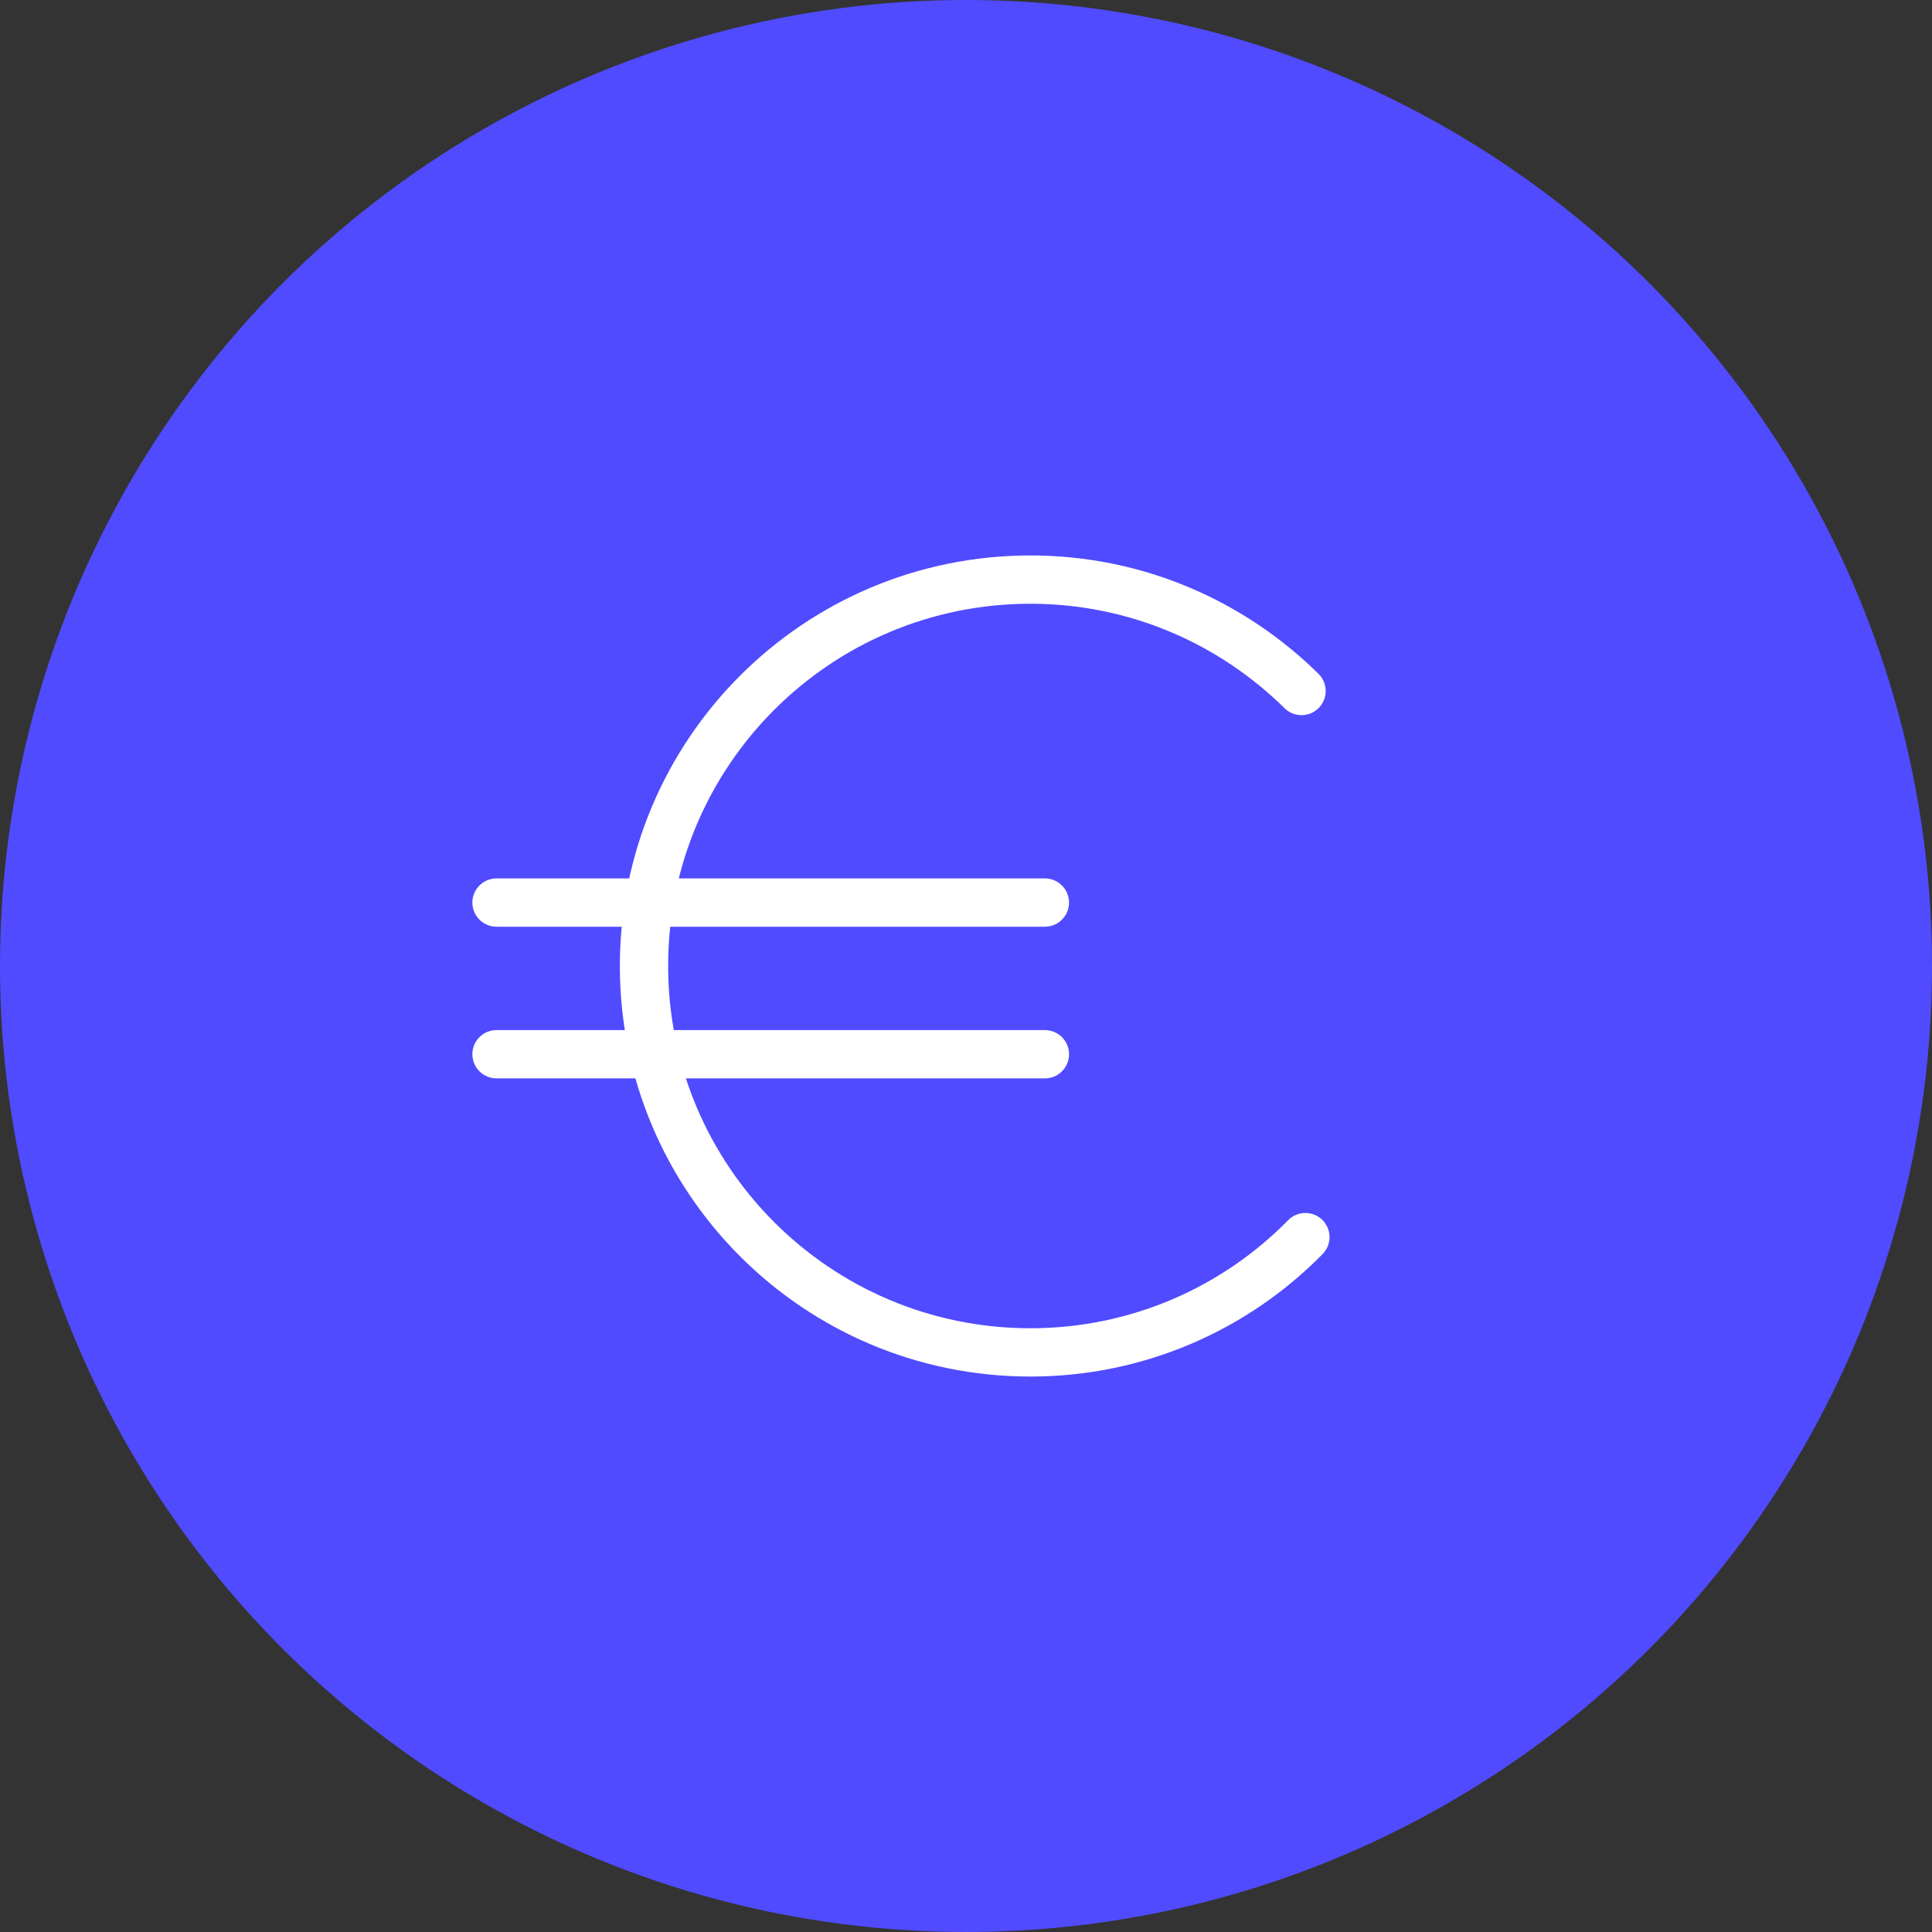
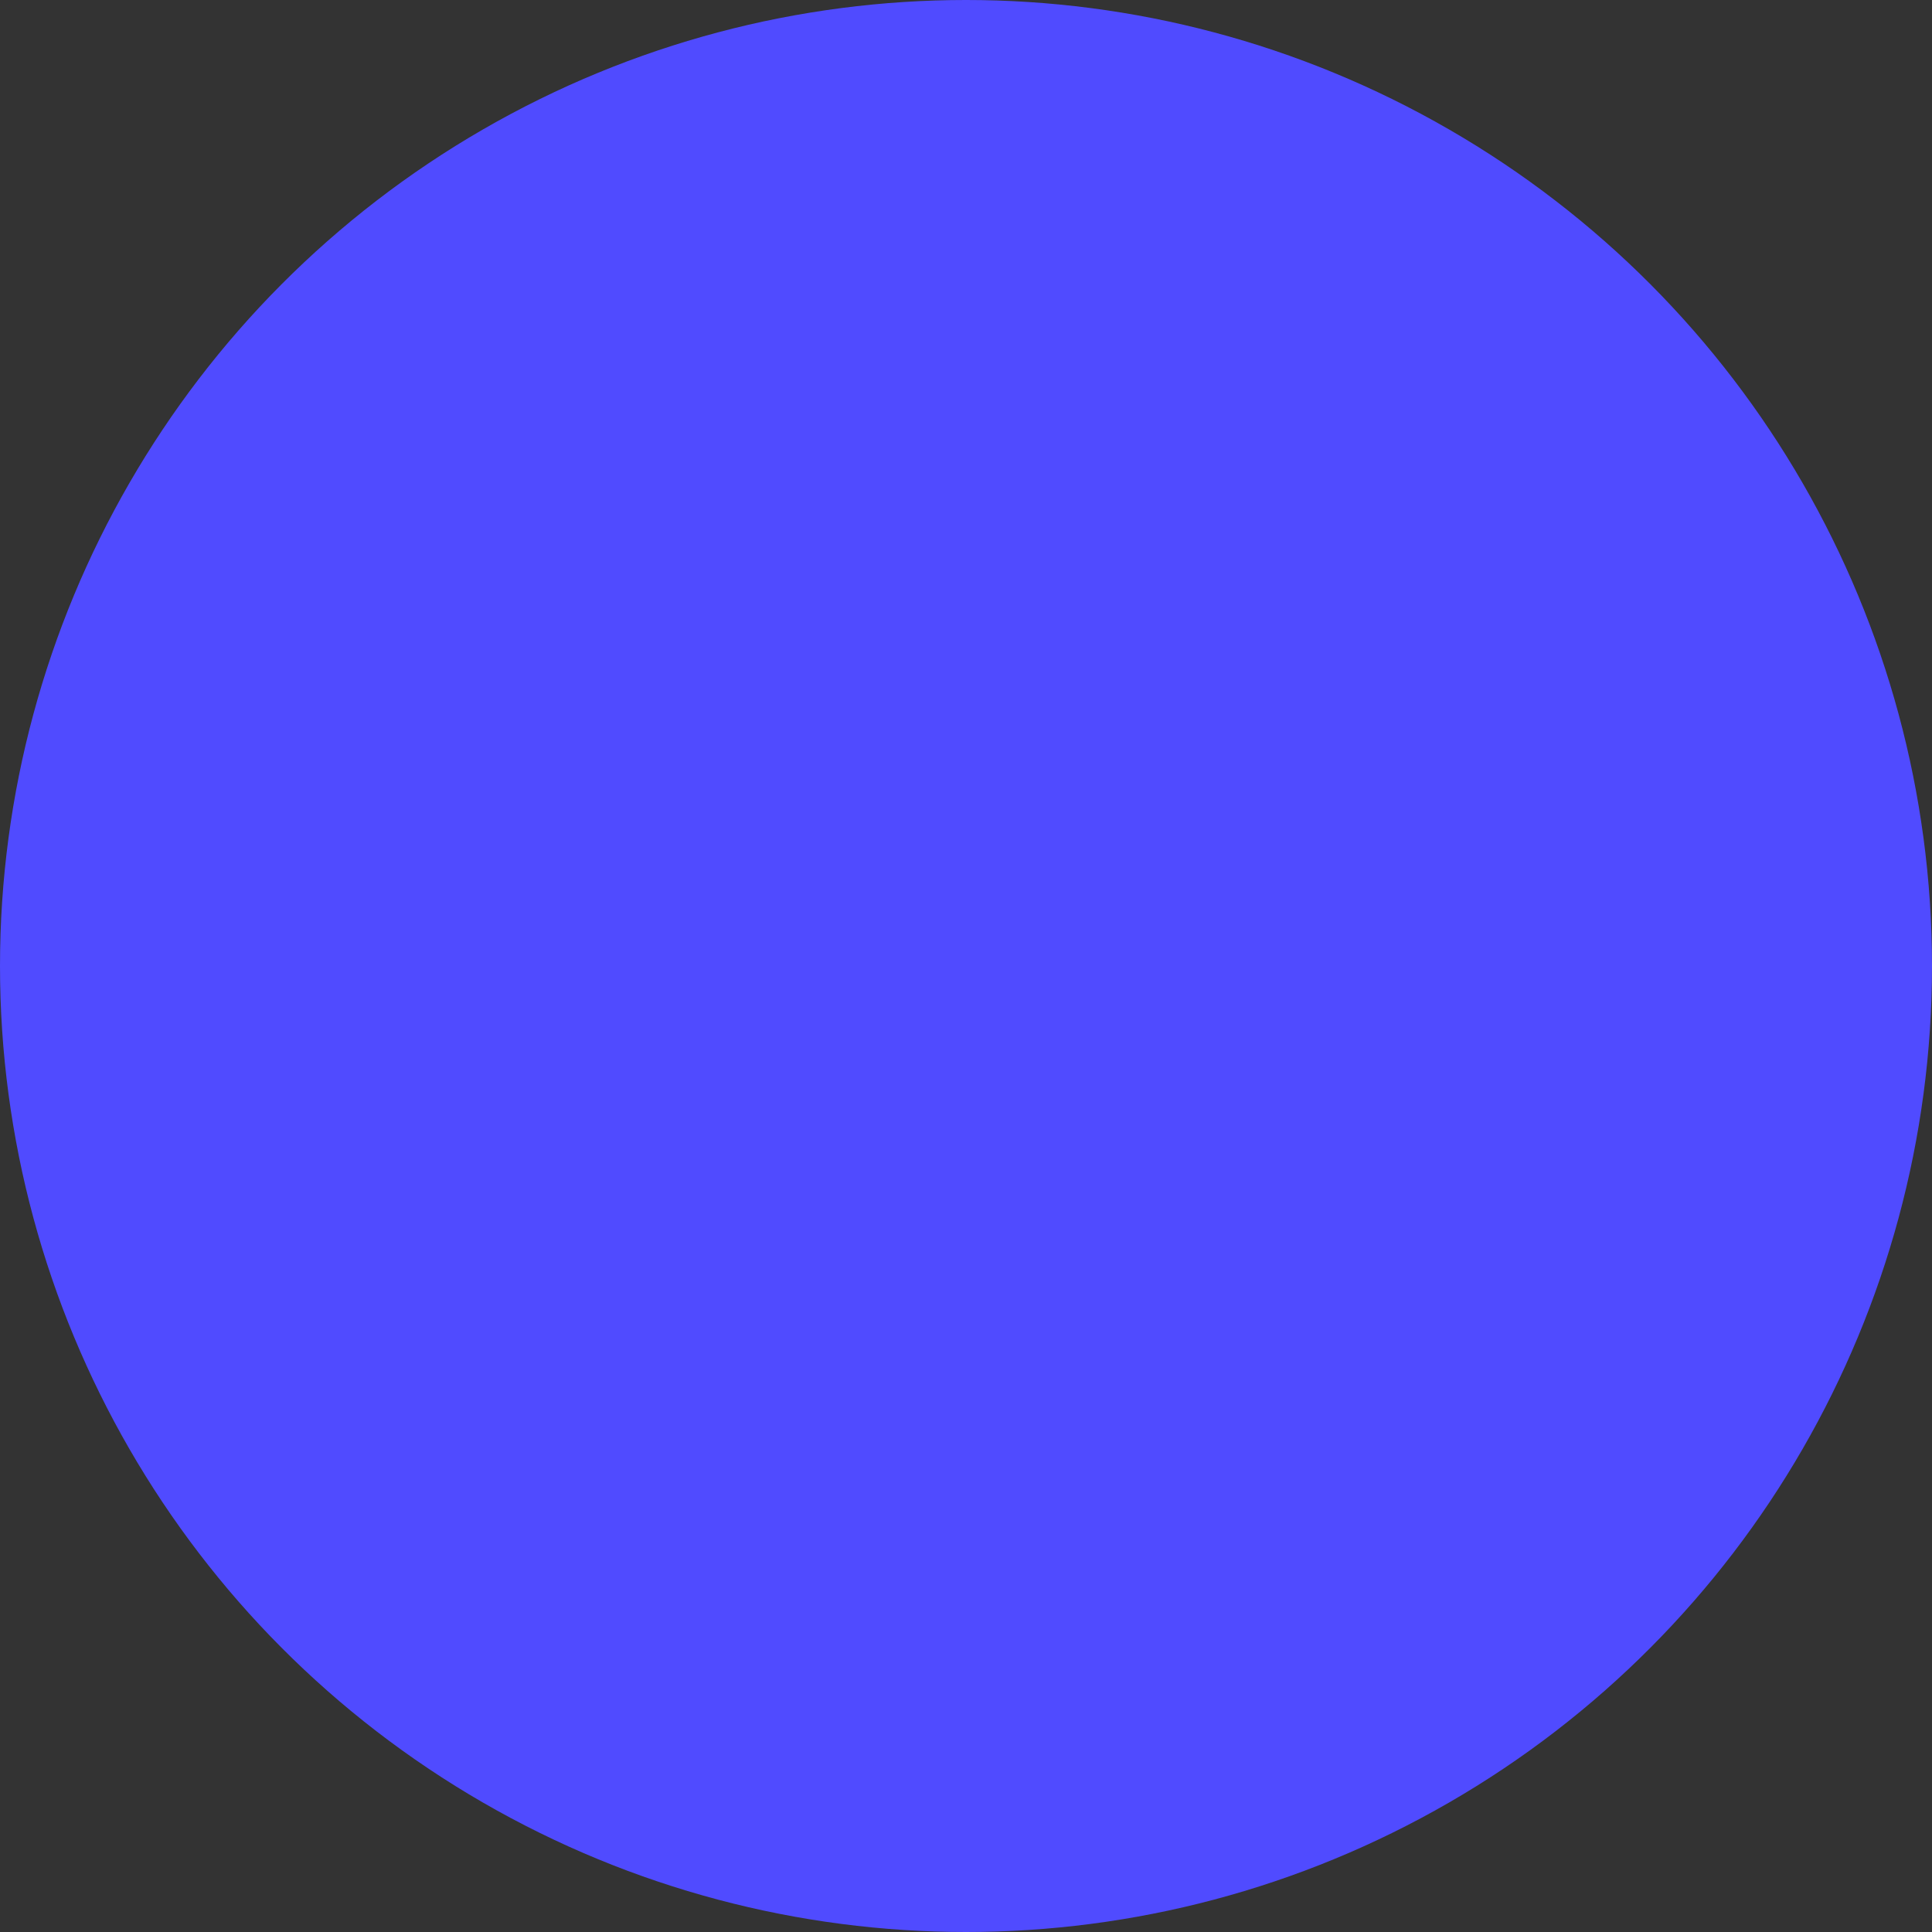
<svg xmlns="http://www.w3.org/2000/svg" viewBox="0 0 60 60">
  <rect x="0" y="0" width="60" height="60" fill="#333333" stroke="none" />
  <defs>
    <style>
      .d {
        fill: #504bff;
      }

      .e {
        fill: none;
        stroke: #fff;
        stroke-linecap: round;
        stroke-linejoin: round;
        stroke-width: 1.5px;
      }
    </style>
  </defs>
  <g id="a" data-name="Kreis">
    <circle id="b" data-name="Ellipse 7" class="d" cx="30" cy="30" r="30" />
  </g>
  <g id="c" data-name="Icon">
    <g>
-       <line class="e" x1="15.42" y1="28.03" x2="32.45" y2="28.03" />
-       <line class="e" x1="15.42" y1="32.74" x2="32.45" y2="32.74" />
-       <path class="e" d="m40.42,21.46c-2.17-2.14-5.14-3.46-8.42-3.46-6.63,0-12,5.37-12,12s5.37,12,12,12c3.34,0,6.37-1.37,8.54-3.58" />
-     </g>
+       </g>
  </g>
</svg>